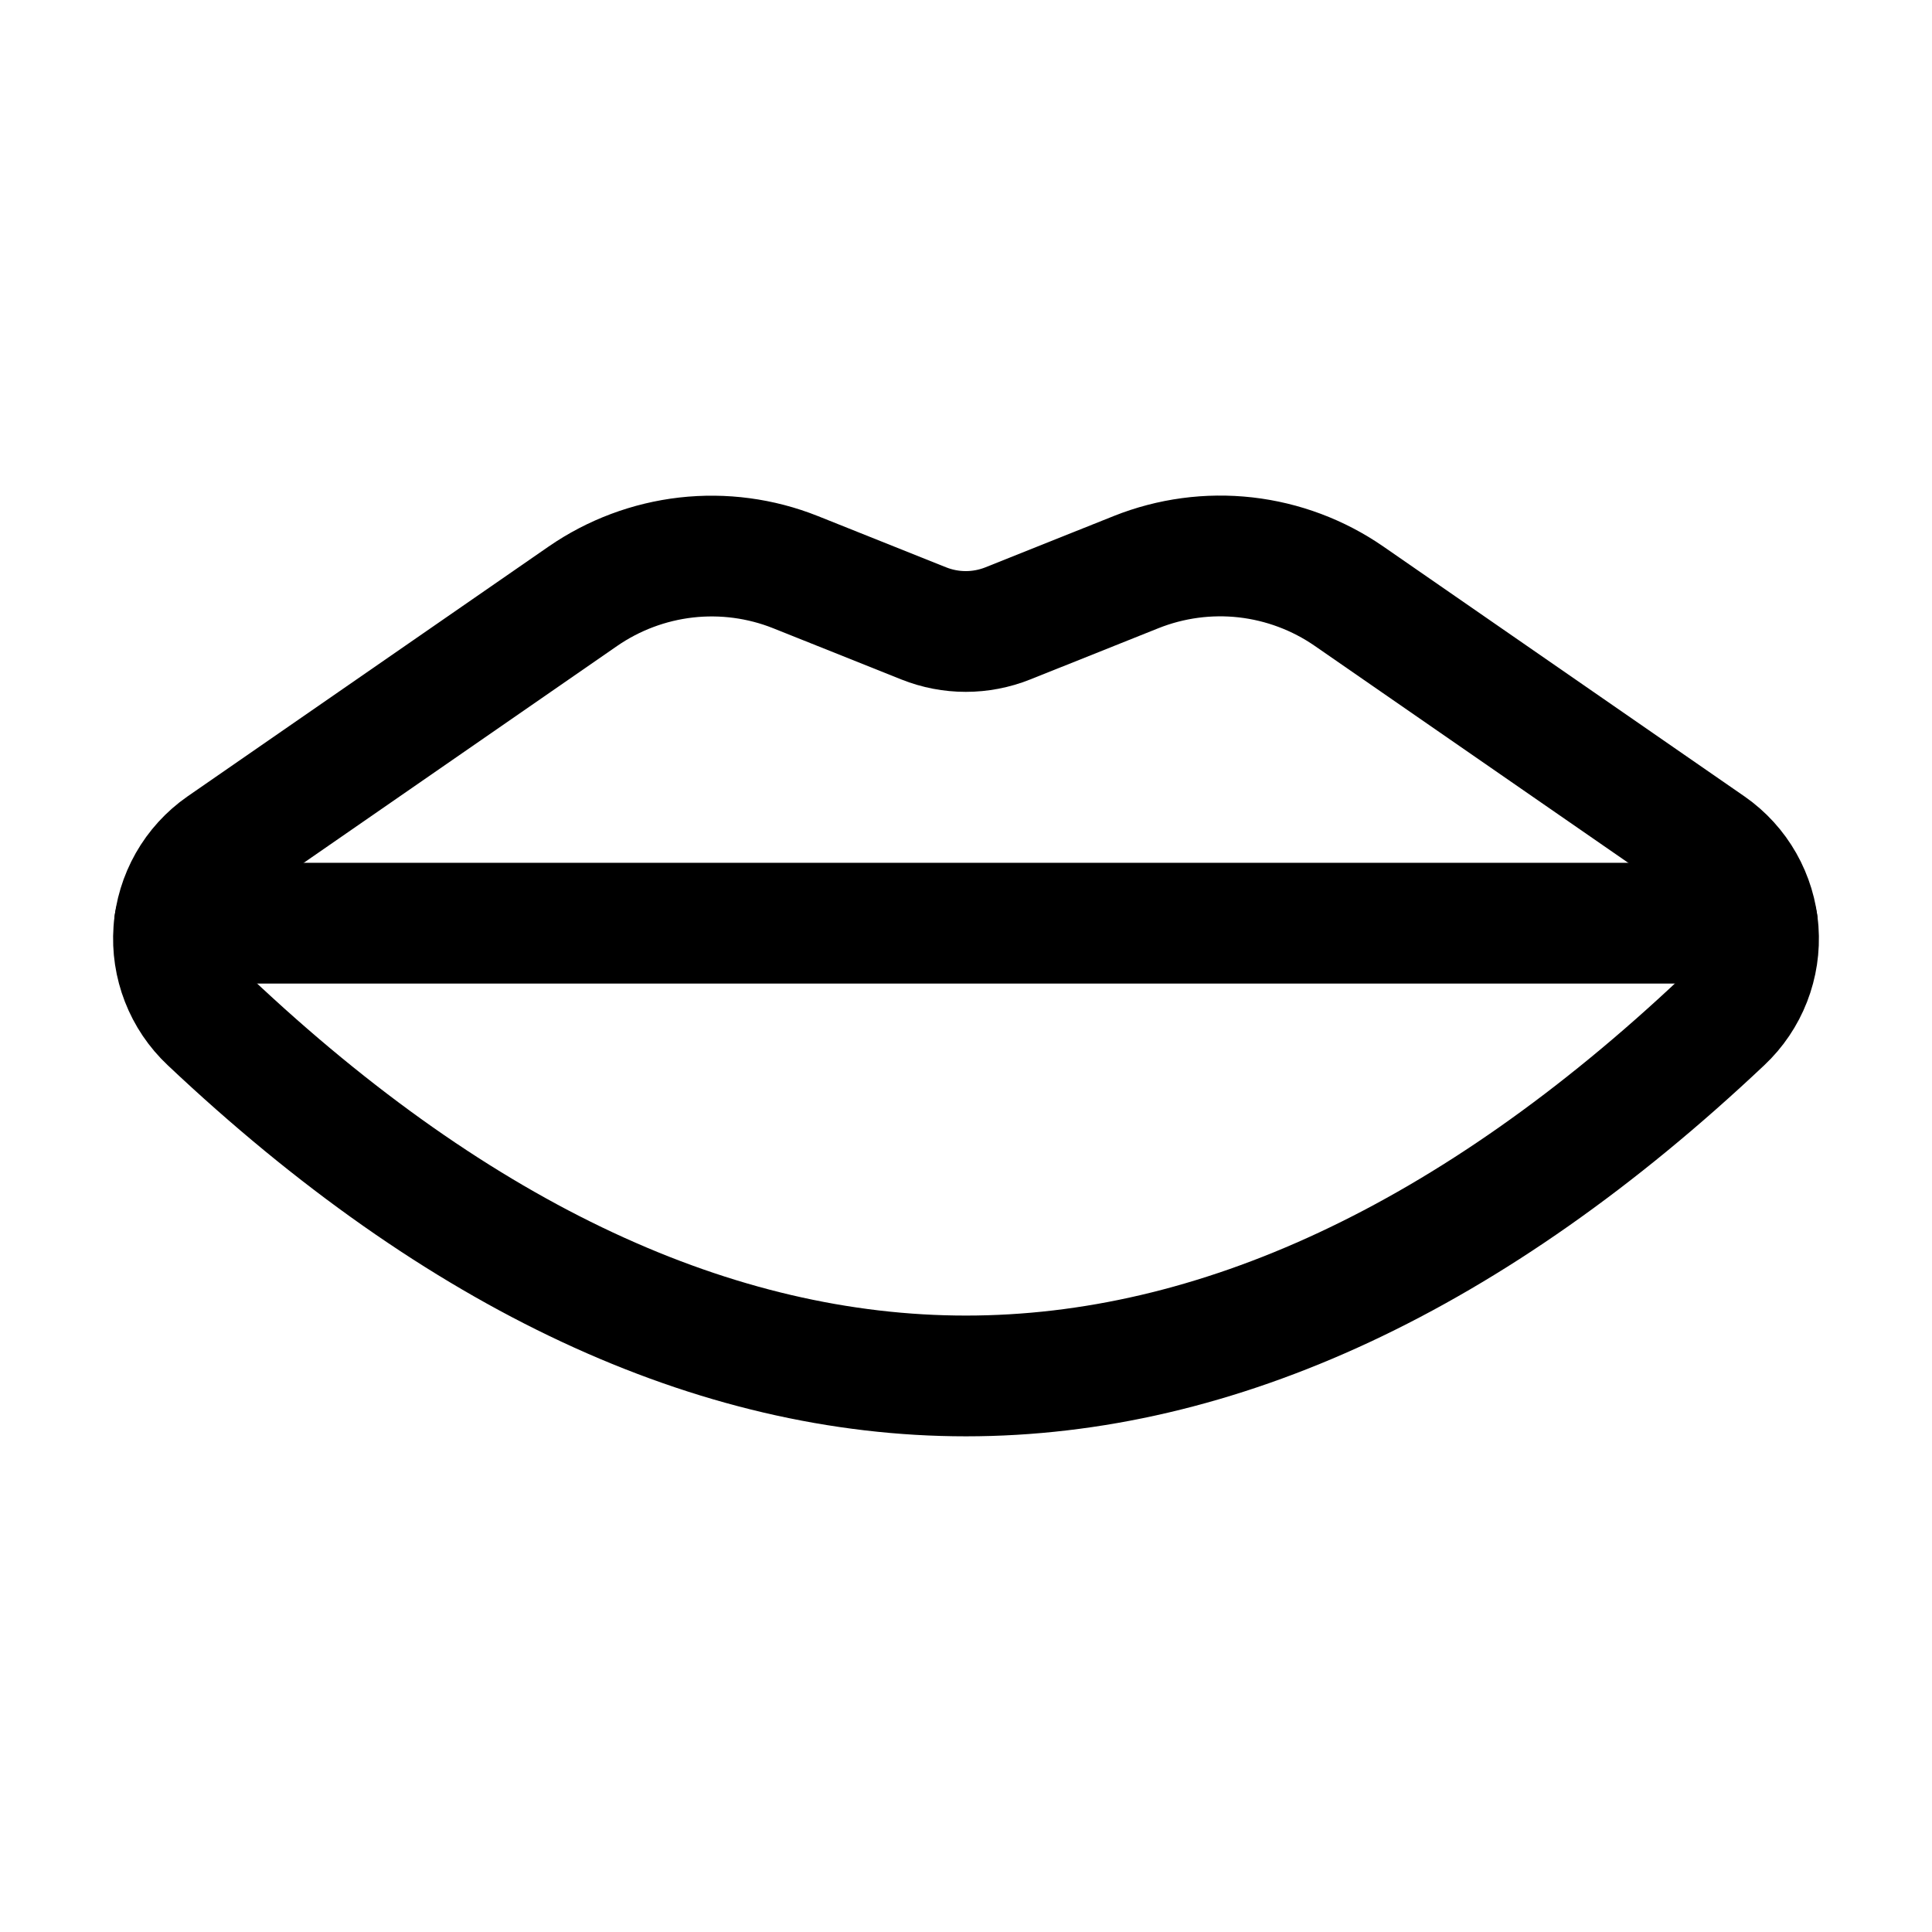
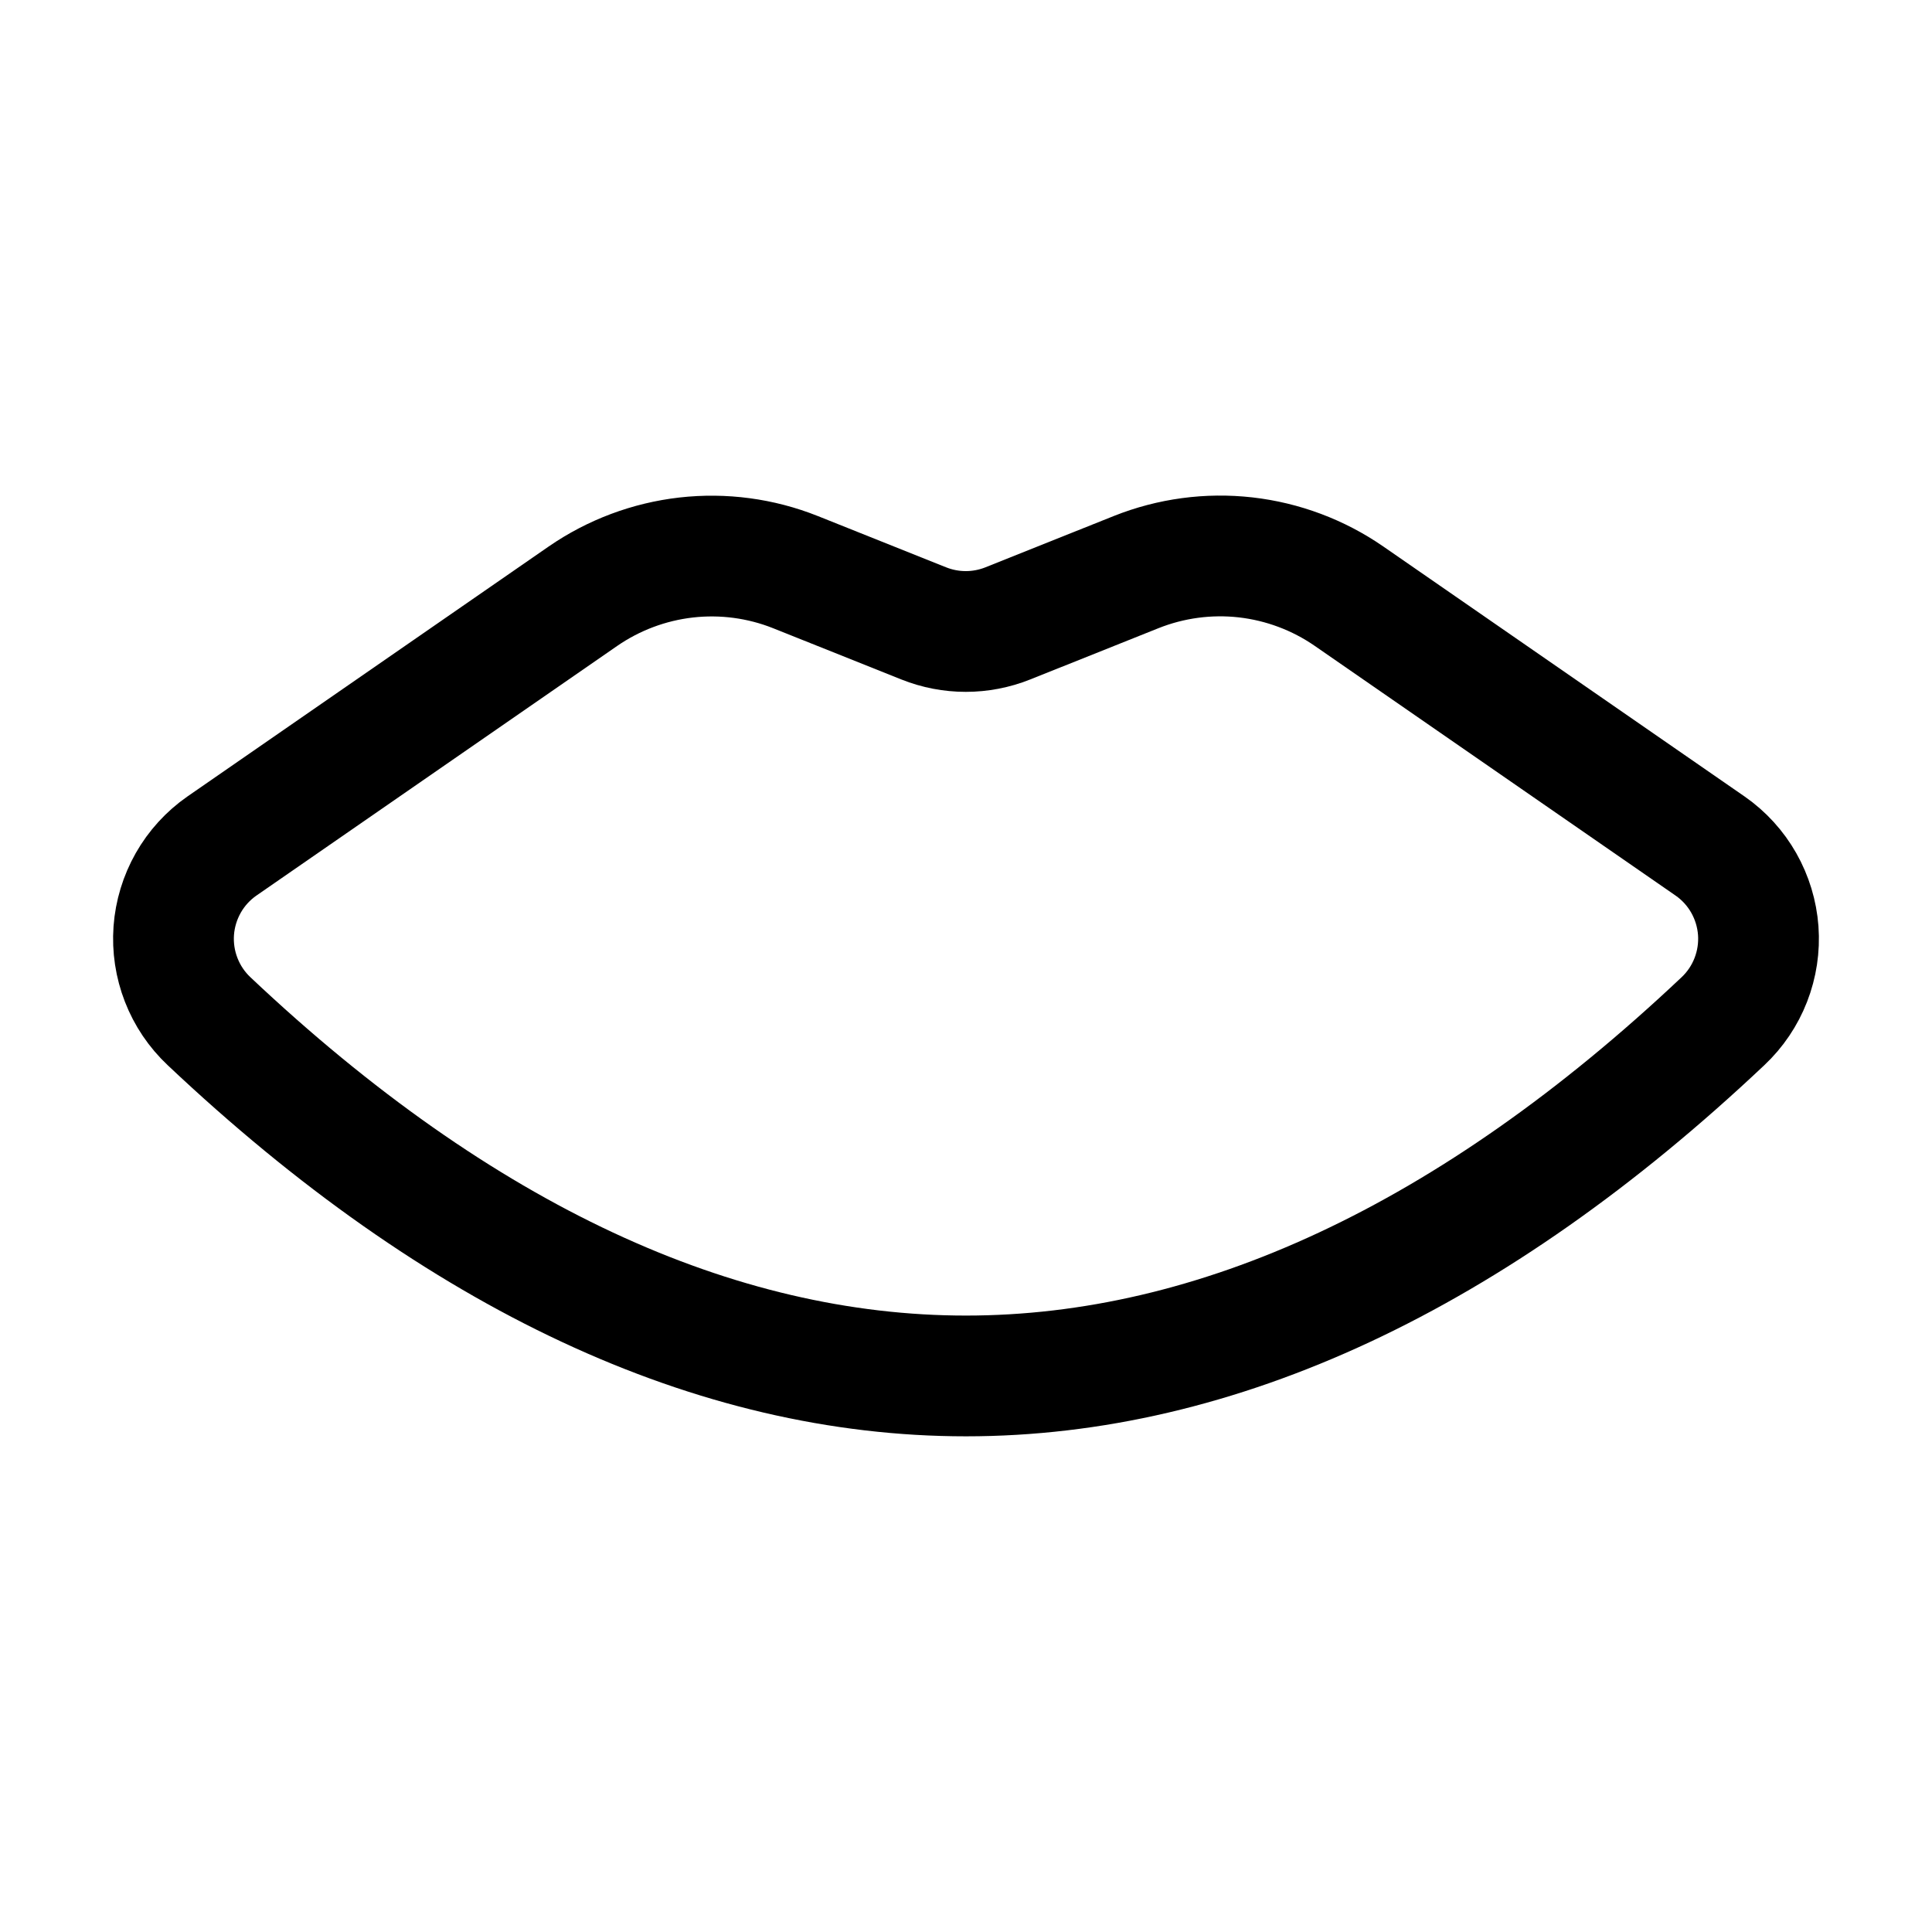
<svg xmlns="http://www.w3.org/2000/svg" width="48" height="48" viewBox="0 0 48 48" fill="none">
  <path d="M42.489 21.021L33.516 14.812C32.752 14.284 31.869 13.953 30.946 13.848C30.023 13.744 29.089 13.87 28.226 14.214L25.039 15.488C24.368 15.756 23.62 15.756 22.95 15.488L19.762 14.214C18.901 13.871 17.969 13.747 17.048 13.851C16.128 13.956 15.247 14.286 14.484 14.812L5.511 21.021C5.168 21.26 4.883 21.573 4.677 21.936C4.471 22.3 4.348 22.704 4.317 23.121C4.287 23.538 4.35 23.956 4.502 24.346C4.653 24.735 4.89 25.086 5.194 25.372C11.419 31.249 17.777 34.185 24 34.185C30.223 34.185 36.581 31.247 42.806 25.372C43.11 25.086 43.347 24.735 43.498 24.346C43.65 23.956 43.713 23.538 43.683 23.121C43.652 22.704 43.529 22.3 43.323 21.936C43.117 21.573 42.832 21.26 42.489 21.021Z" stroke="black" stroke-width="3" stroke-linecap="round" stroke-linejoin="round" />
-   <path d="M4.337 22.936H43.661" stroke="black" stroke-width="3" stroke-linecap="round" stroke-linejoin="round" />
</svg>